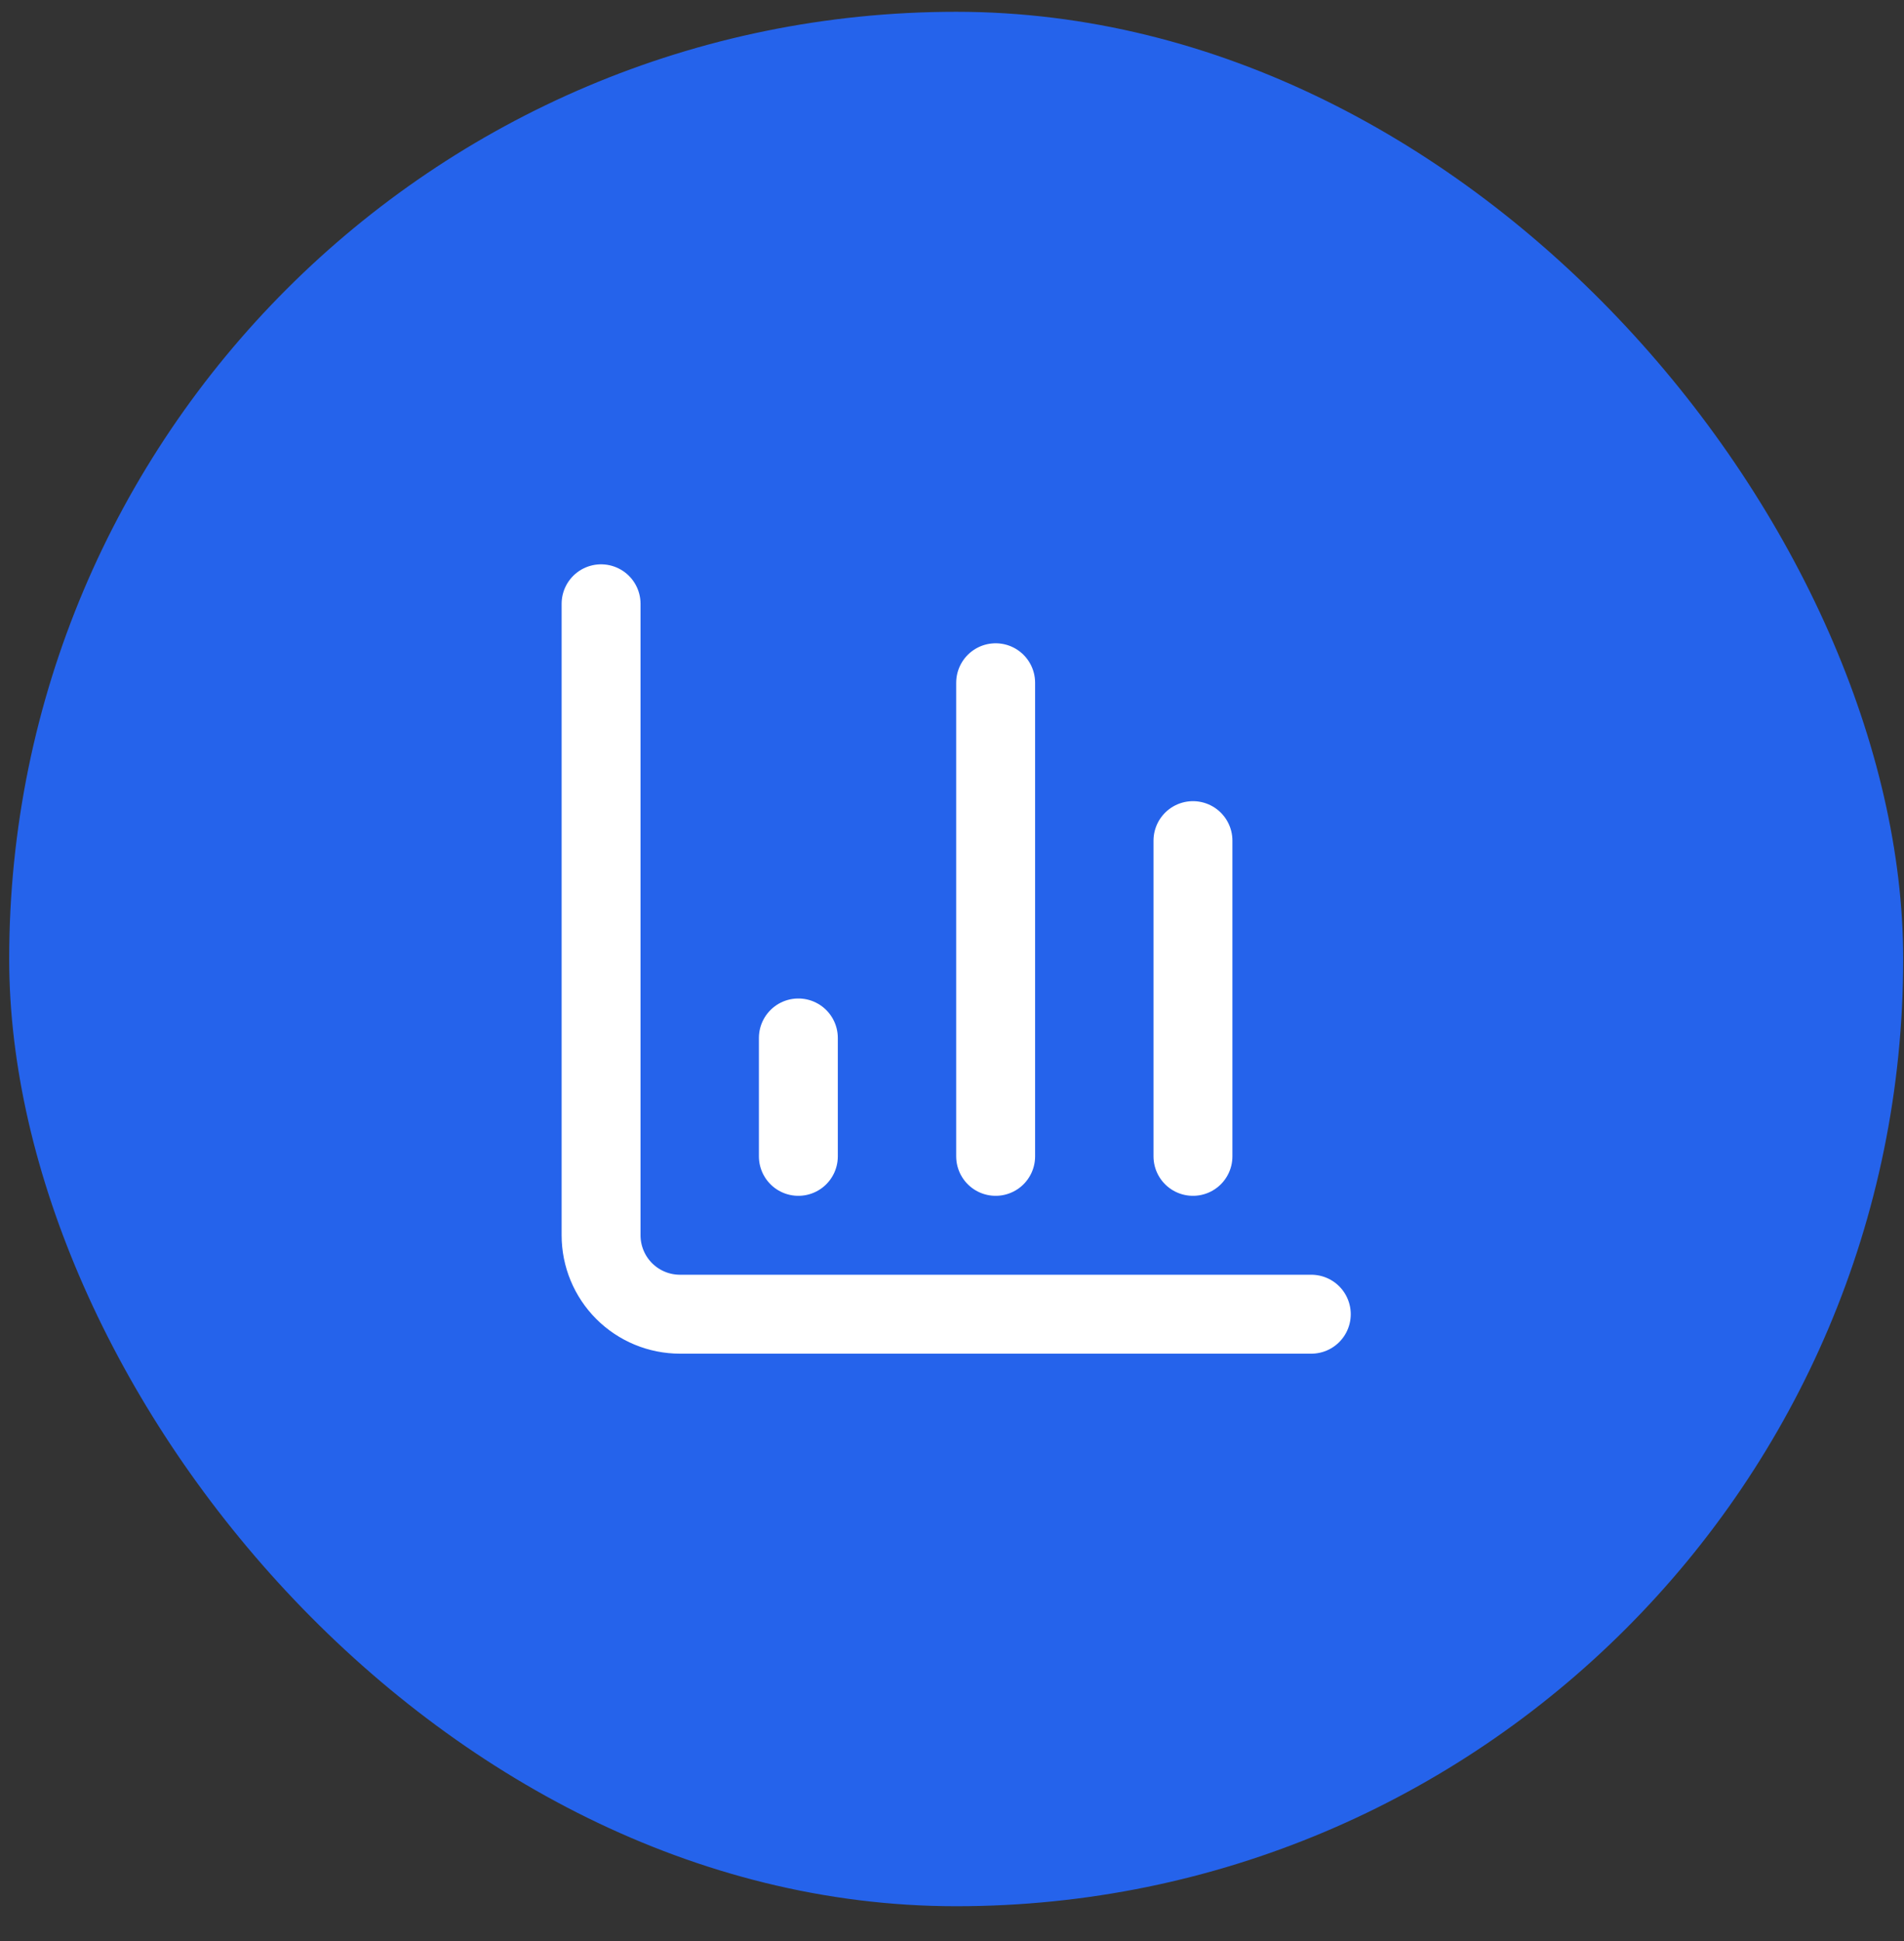
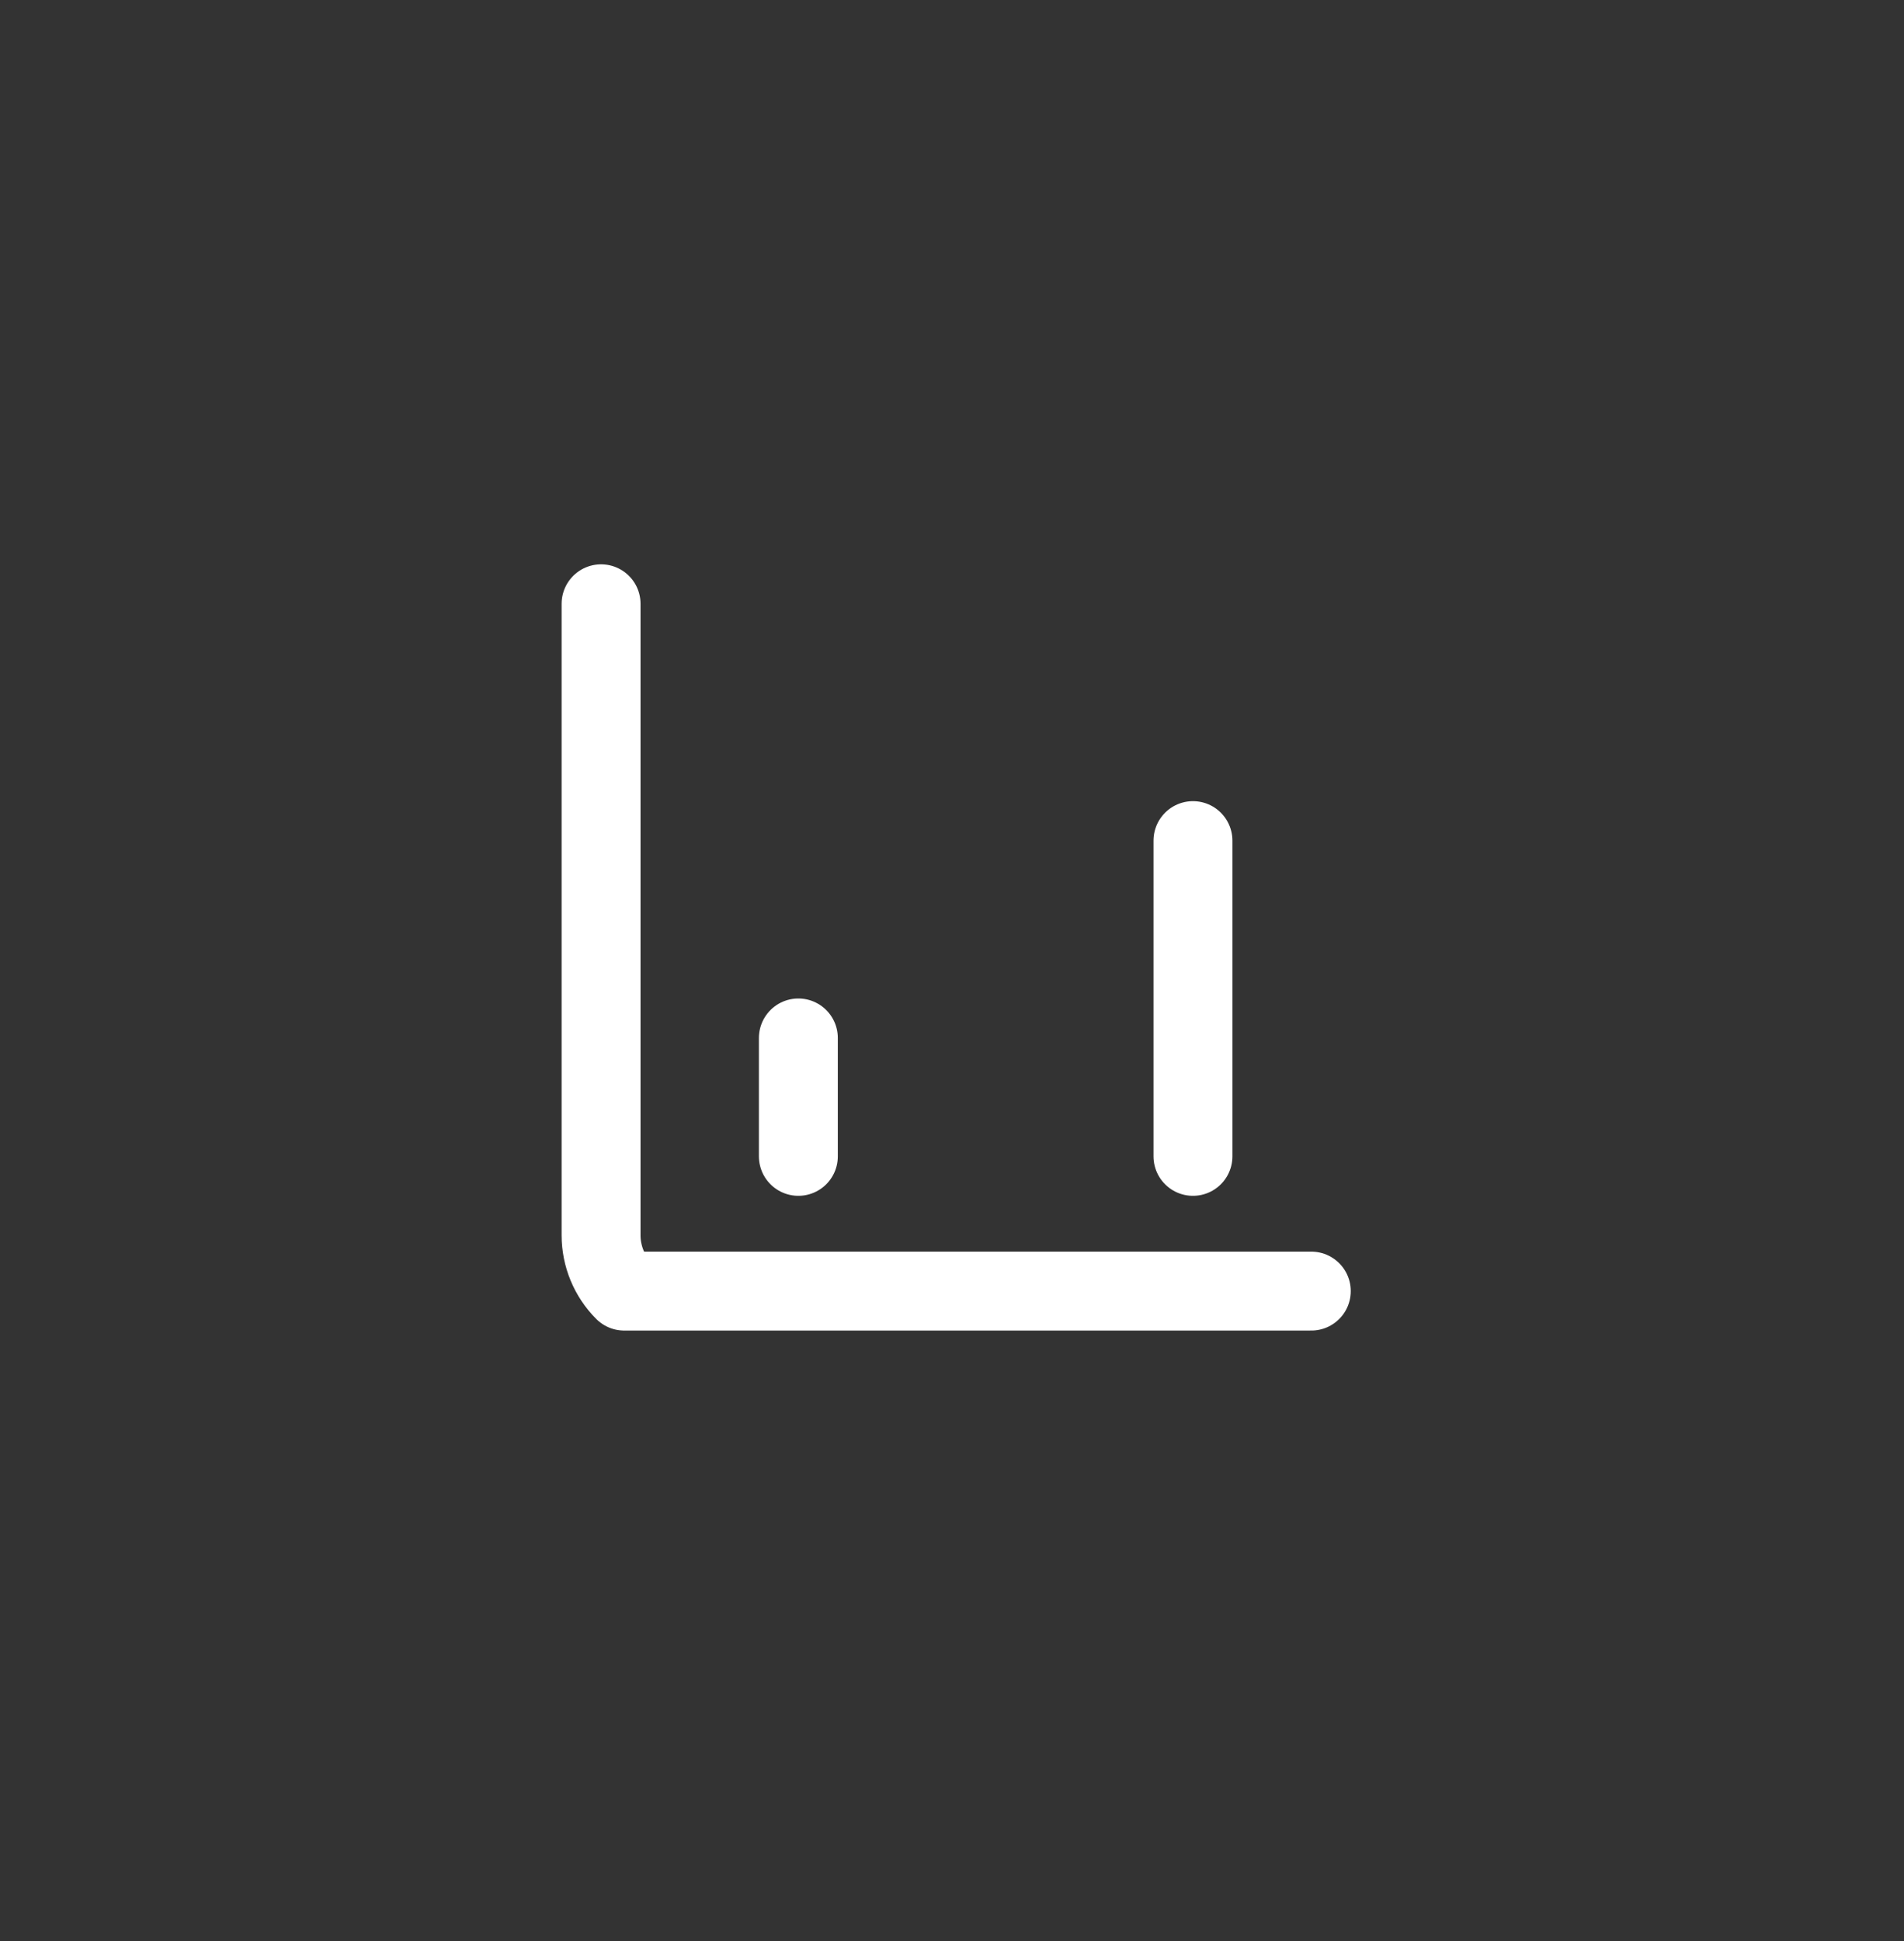
<svg xmlns="http://www.w3.org/2000/svg" width="52" height="53" viewBox="0 0 52 53" fill="none">
  <rect x="0" y="0" width="52" height="53" fill="#333333" stroke="none" />
-   <rect x="0.251" y="0.322" width="51.727" height="51.727" rx="25.864" fill="#2563EB" />
-   <path d="M16.416 16.486V33.729C16.416 34.3 16.643 34.849 17.047 35.253C17.451 35.657 17.999 35.884 18.571 35.884H35.813" stroke="white" stroke-width="2.155" stroke-linecap="round" stroke-linejoin="round" />
+   <path d="M16.416 16.486V33.729C16.416 34.3 16.643 34.849 17.047 35.253H35.813" stroke="white" stroke-width="2.155" stroke-linecap="round" stroke-linejoin="round" />
  <path d="M32.581 31.574V22.953" stroke="white" stroke-width="2.155" stroke-linecap="round" stroke-linejoin="round" />
-   <path d="M27.192 31.574V18.642" stroke="white" stroke-width="2.155" stroke-linecap="round" stroke-linejoin="round" />
  <path d="M21.804 31.574V28.341" stroke="white" stroke-width="2.155" stroke-linecap="round" stroke-linejoin="round" />
</svg>